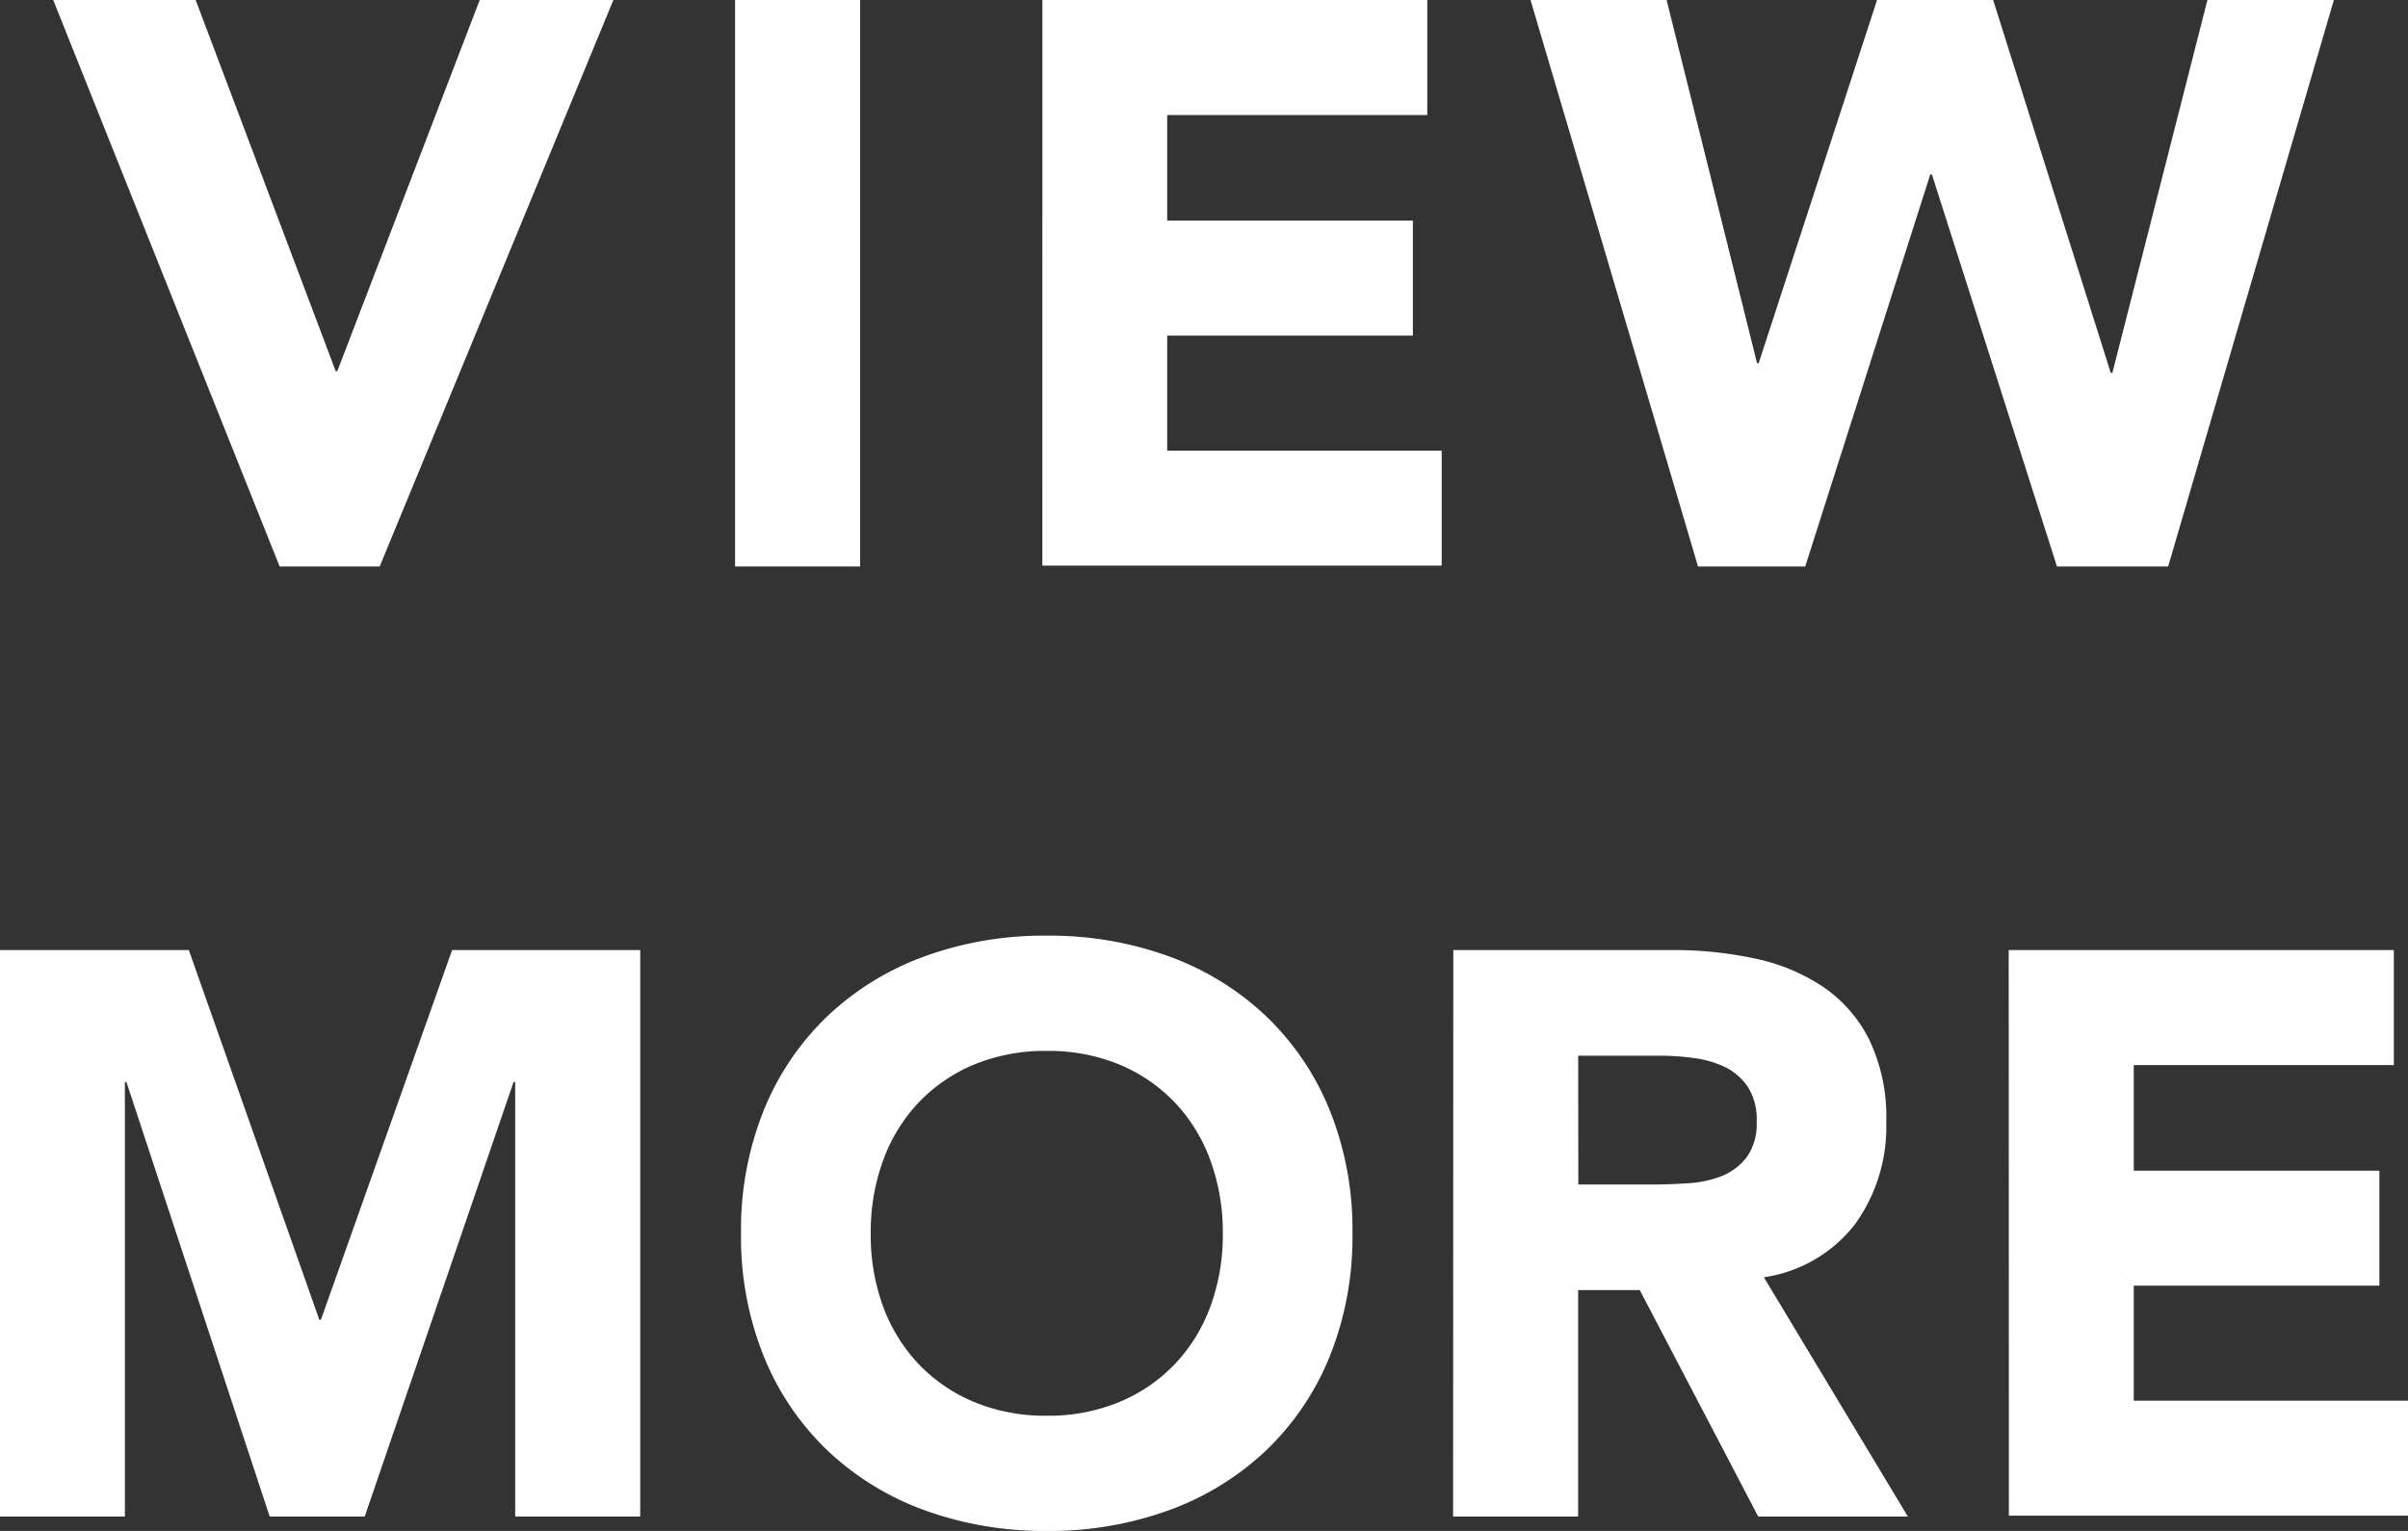
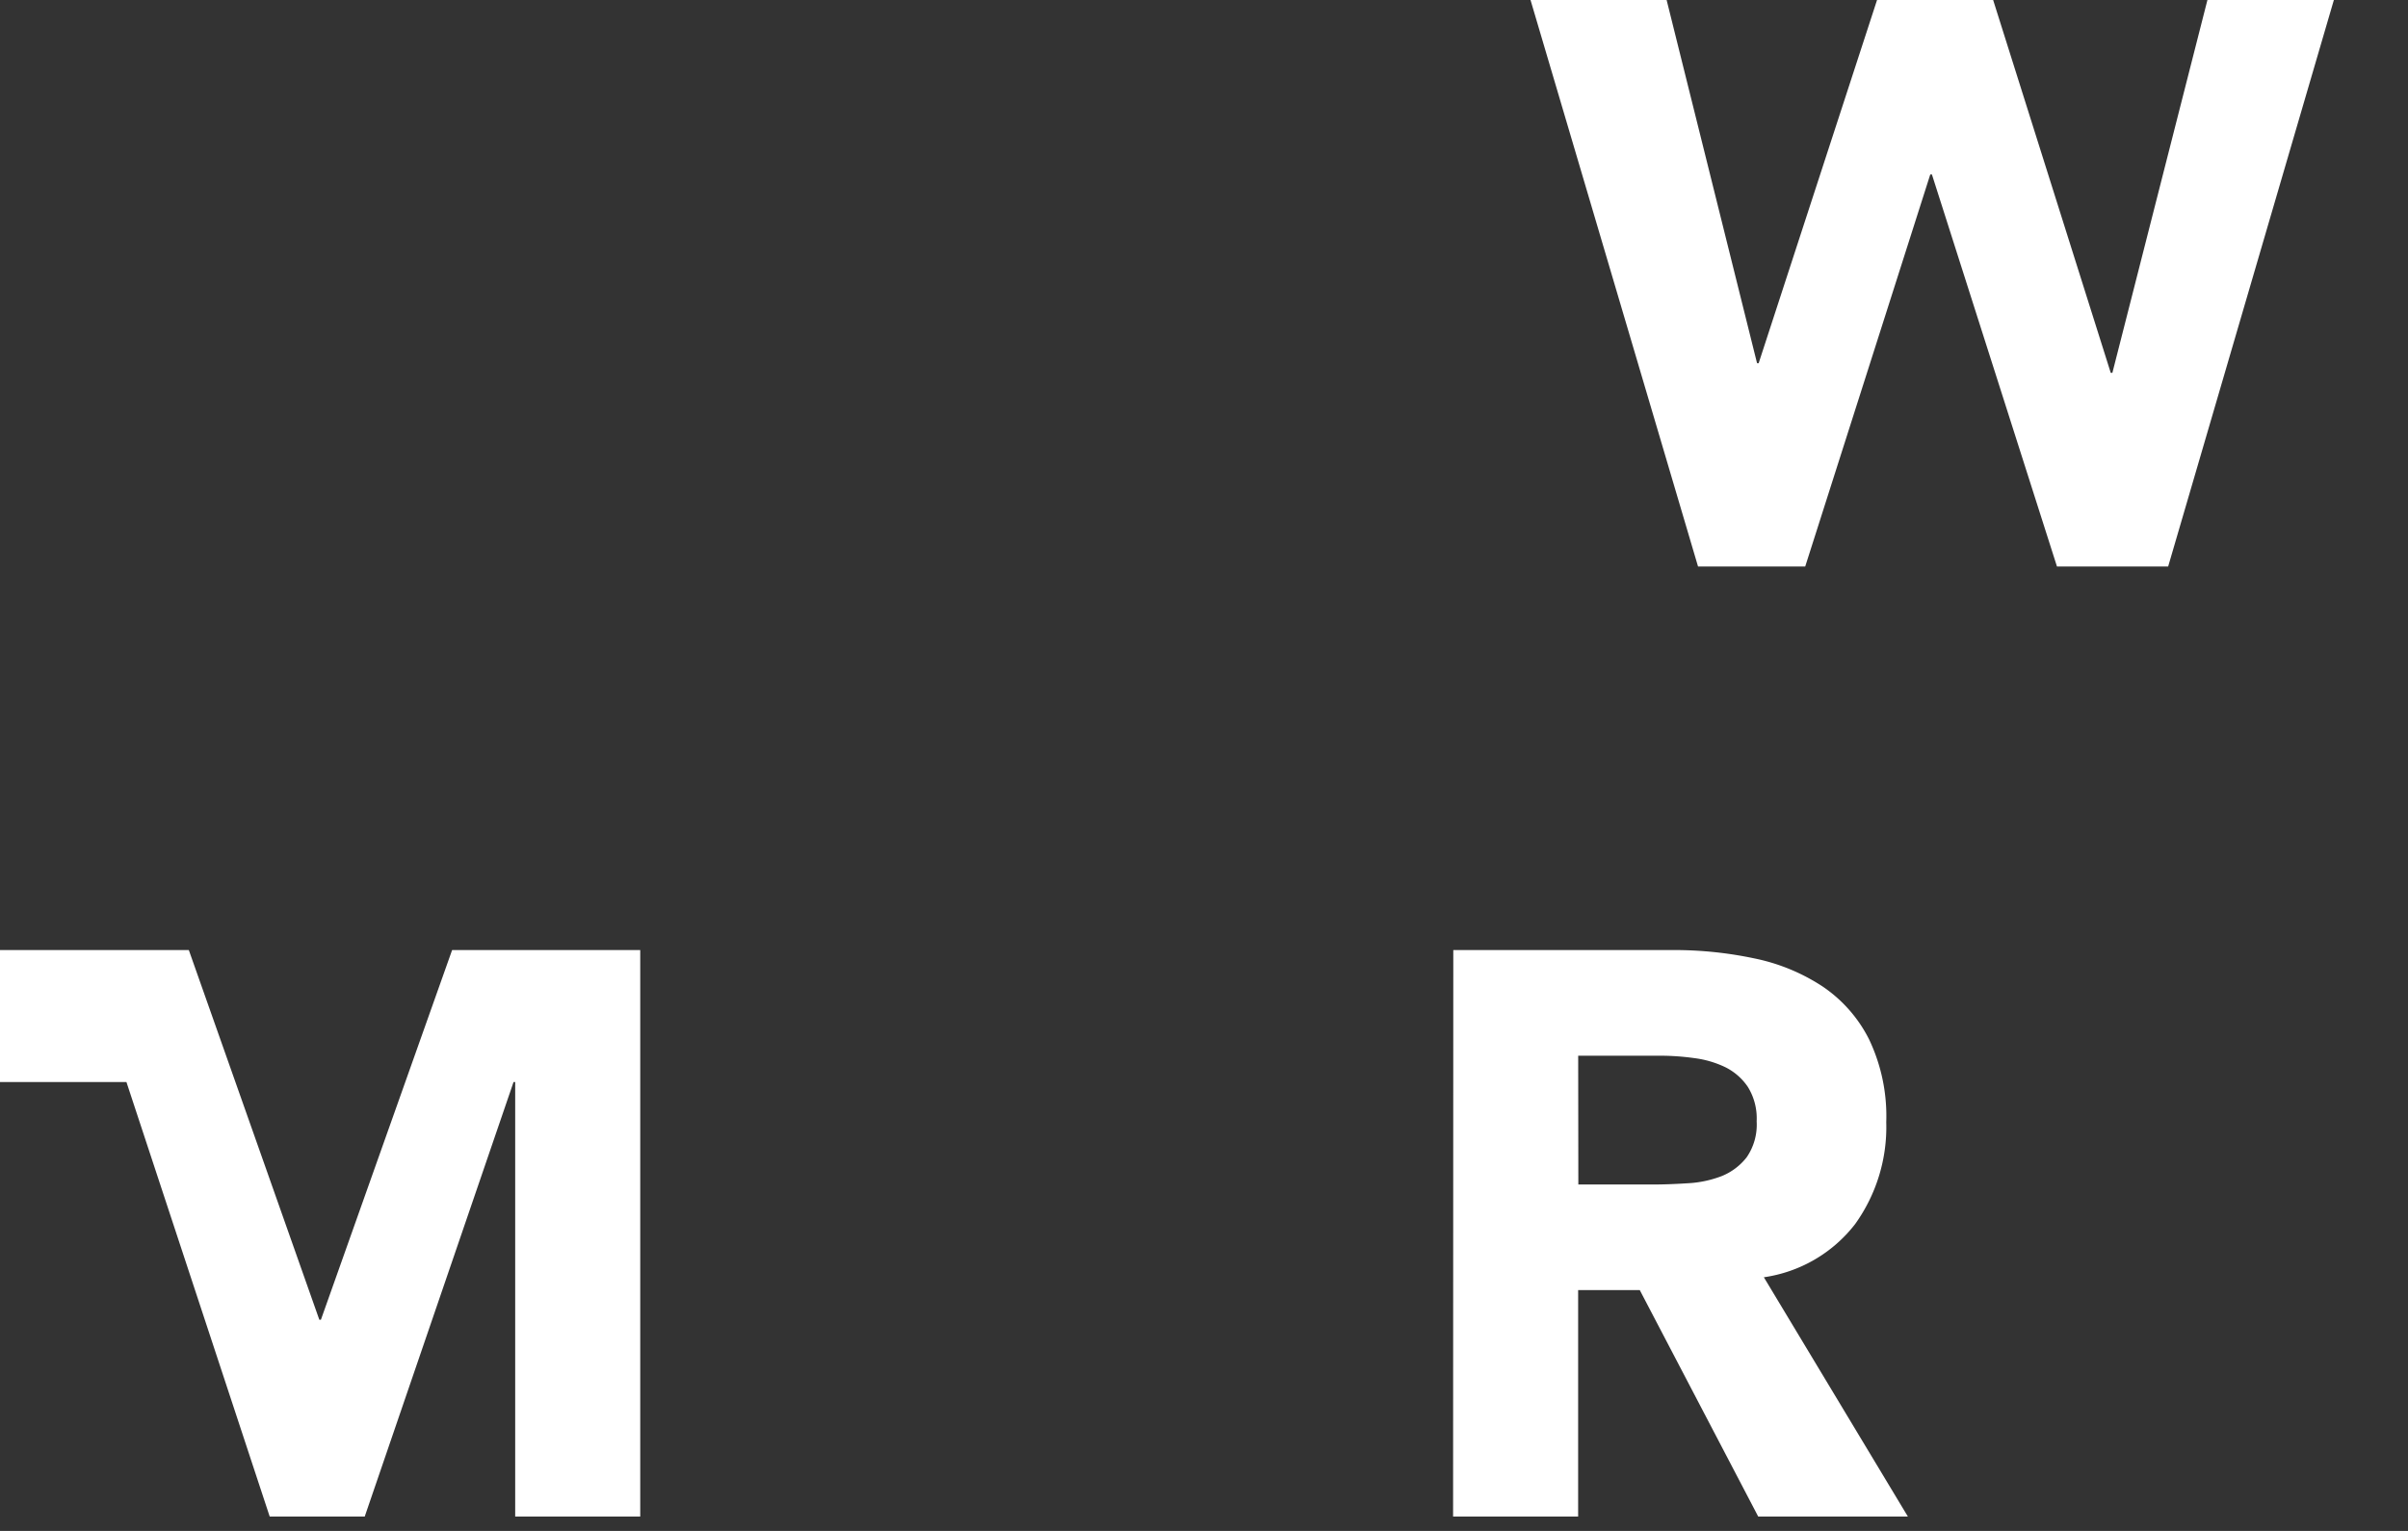
<svg xmlns="http://www.w3.org/2000/svg" width="48.142" height="30.617" viewBox="0 0 48.142 30.617">
  <rect x="0" y="0" width="48.142" height="30.617" fill="#333333" stroke="none" />
  <g id="VIEW_MORE" data-name="VIEW MORE" transform="translate(-7667.392 691.558)" style="isolation: isolate">
    <g id="Group_365" data-name="Group 365" style="isolation: isolate">
-       <path id="Path_2279" data-name="Path 2279" d="M7668.456-691.558h2.848l2.8,7.424h.031l2.848-7.424h2.672l-4.672,11.329h-2Z" fill="#fff" />
-       <path id="Path_2280" data-name="Path 2280" d="M7682.088-691.558h2.5v11.329h-2.5Z" fill="#fff" />
-       <path id="Path_2281" data-name="Path 2281" d="M7688.232-691.558h7.695v2.3h-5.2v2.112h4.912v2.3h-4.912v2.3h5.488v2.3h-7.984Z" fill="#fff" />
      <path id="Path_2282" data-name="Path 2282" d="M7697.991-691.558h2.721l1.808,7.264h.032l2.367-7.264h2.321l2.351,7.456h.033l1.9-7.456h2.528l-3.313,11.329h-2.223l-2.5-7.84h-.033l-2.5,7.84h-2.143Z" fill="#fff" />
    </g>
    <g id="Group_366" data-name="Group 366" style="isolation: isolate">
-       <path id="Path_2283" data-name="Path 2283" d="M7667.392-672.558h3.775l2.609,7.393h.032l2.623-7.393h3.761v11.329h-2.5v-8.689h-.033l-2.975,8.689h-1.9l-2.864-8.689h-.031v8.689h-2.5Z" fill="#fff" />
-       <path id="Path_2284" data-name="Path 2284" d="M7682.207-666.894a6.392,6.392,0,0,1,.456-2.463,5.415,5.415,0,0,1,1.272-1.88,5.611,5.611,0,0,1,1.936-1.193,6.991,6.991,0,0,1,2.449-.416,6.985,6.985,0,0,1,2.447.416,5.6,5.6,0,0,1,1.936,1.193,5.411,5.411,0,0,1,1.273,1.88,6.4,6.4,0,0,1,.455,2.463,6.4,6.4,0,0,1-.455,2.464,5.4,5.4,0,0,1-1.273,1.88,5.6,5.6,0,0,1-1.936,1.193,6.985,6.985,0,0,1-2.447.416,6.991,6.991,0,0,1-2.449-.416,5.611,5.611,0,0,1-1.936-1.193,5.406,5.406,0,0,1-1.272-1.88A6.386,6.386,0,0,1,7682.207-666.894Zm2.593,0a4.156,4.156,0,0,0,.247,1.464,3.359,3.359,0,0,0,.712,1.153,3.254,3.254,0,0,0,1.112.759,3.7,3.7,0,0,0,1.449.273,3.692,3.692,0,0,0,1.447-.273,3.243,3.243,0,0,0,1.112-.759,3.337,3.337,0,0,0,.712-1.153,4.134,4.134,0,0,0,.248-1.464,4.164,4.164,0,0,0-.248-1.456,3.329,3.329,0,0,0-.712-1.16,3.259,3.259,0,0,0-1.112-.76,3.711,3.711,0,0,0-1.447-.271,3.72,3.72,0,0,0-1.449.271,3.271,3.271,0,0,0-1.112.76,3.351,3.351,0,0,0-.712,1.16A4.186,4.186,0,0,0,7684.8-666.894Z" fill="#fff" />
+       <path id="Path_2283" data-name="Path 2283" d="M7667.392-672.558h3.775l2.609,7.393h.032l2.623-7.393h3.761v11.329h-2.5v-8.689h-.033l-2.975,8.689h-1.9l-2.864-8.689h-.031h-2.5Z" fill="#fff" />
      <path id="Path_2285" data-name="Path 2285" d="M7696.447-672.558h4.384a7.734,7.734,0,0,1,1.64.168,3.9,3.9,0,0,1,1.36.561,2.783,2.783,0,0,1,.928,1.056,3.567,3.567,0,0,1,.344,1.656,3.326,3.326,0,0,1-.623,2.04,2.813,2.813,0,0,1-1.824,1.063l2.879,4.785h-2.992l-2.368-4.529h-1.232v4.529h-2.5Zm2.5,4.689h1.472c.225,0,.461-.009.712-.025a2.209,2.209,0,0,0,.681-.143,1.205,1.205,0,0,0,.5-.376,1.15,1.15,0,0,0,.2-.721,1.194,1.194,0,0,0-.176-.687,1.172,1.172,0,0,0-.448-.393,2.009,2.009,0,0,0-.624-.183,4.93,4.93,0,0,0-.688-.048h-1.632Z" fill="#fff" />
-       <path id="Path_2286" data-name="Path 2286" d="M7707.551-672.558h7.7v2.3h-5.2v2.112h4.911v2.3h-4.911v2.3h5.487v2.3h-7.983Z" fill="#fff" />
    </g>
  </g>
</svg>